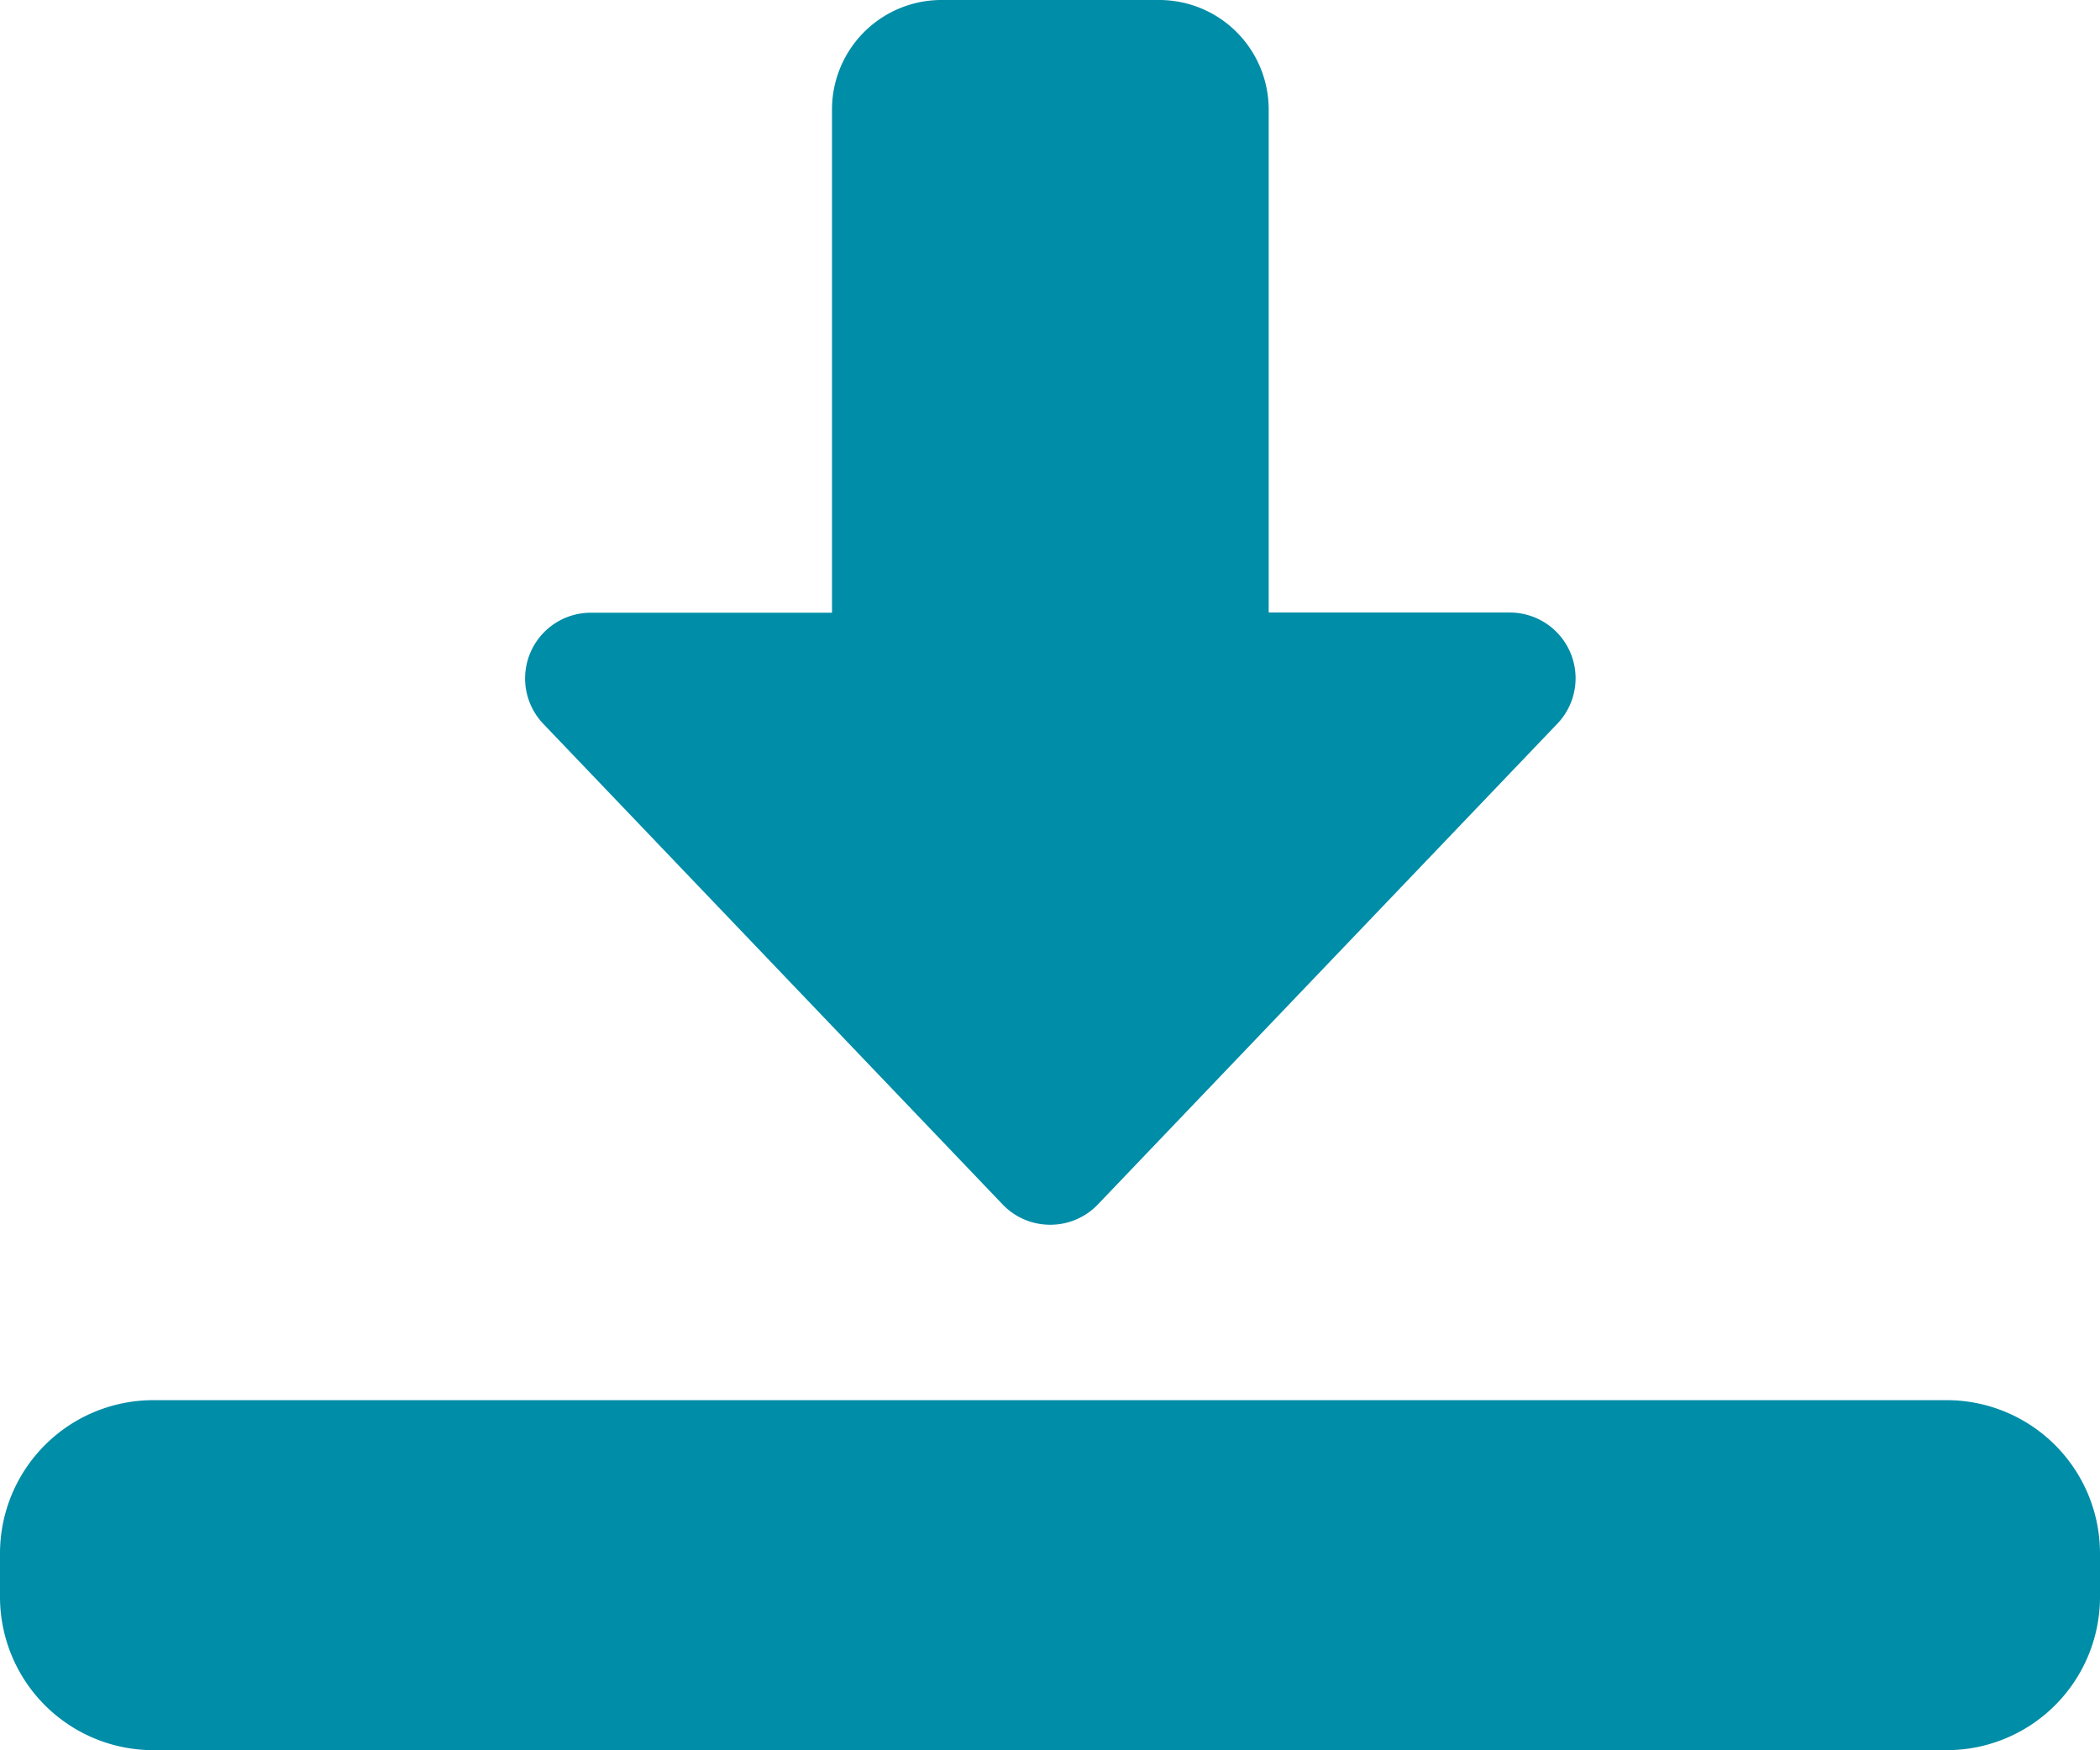
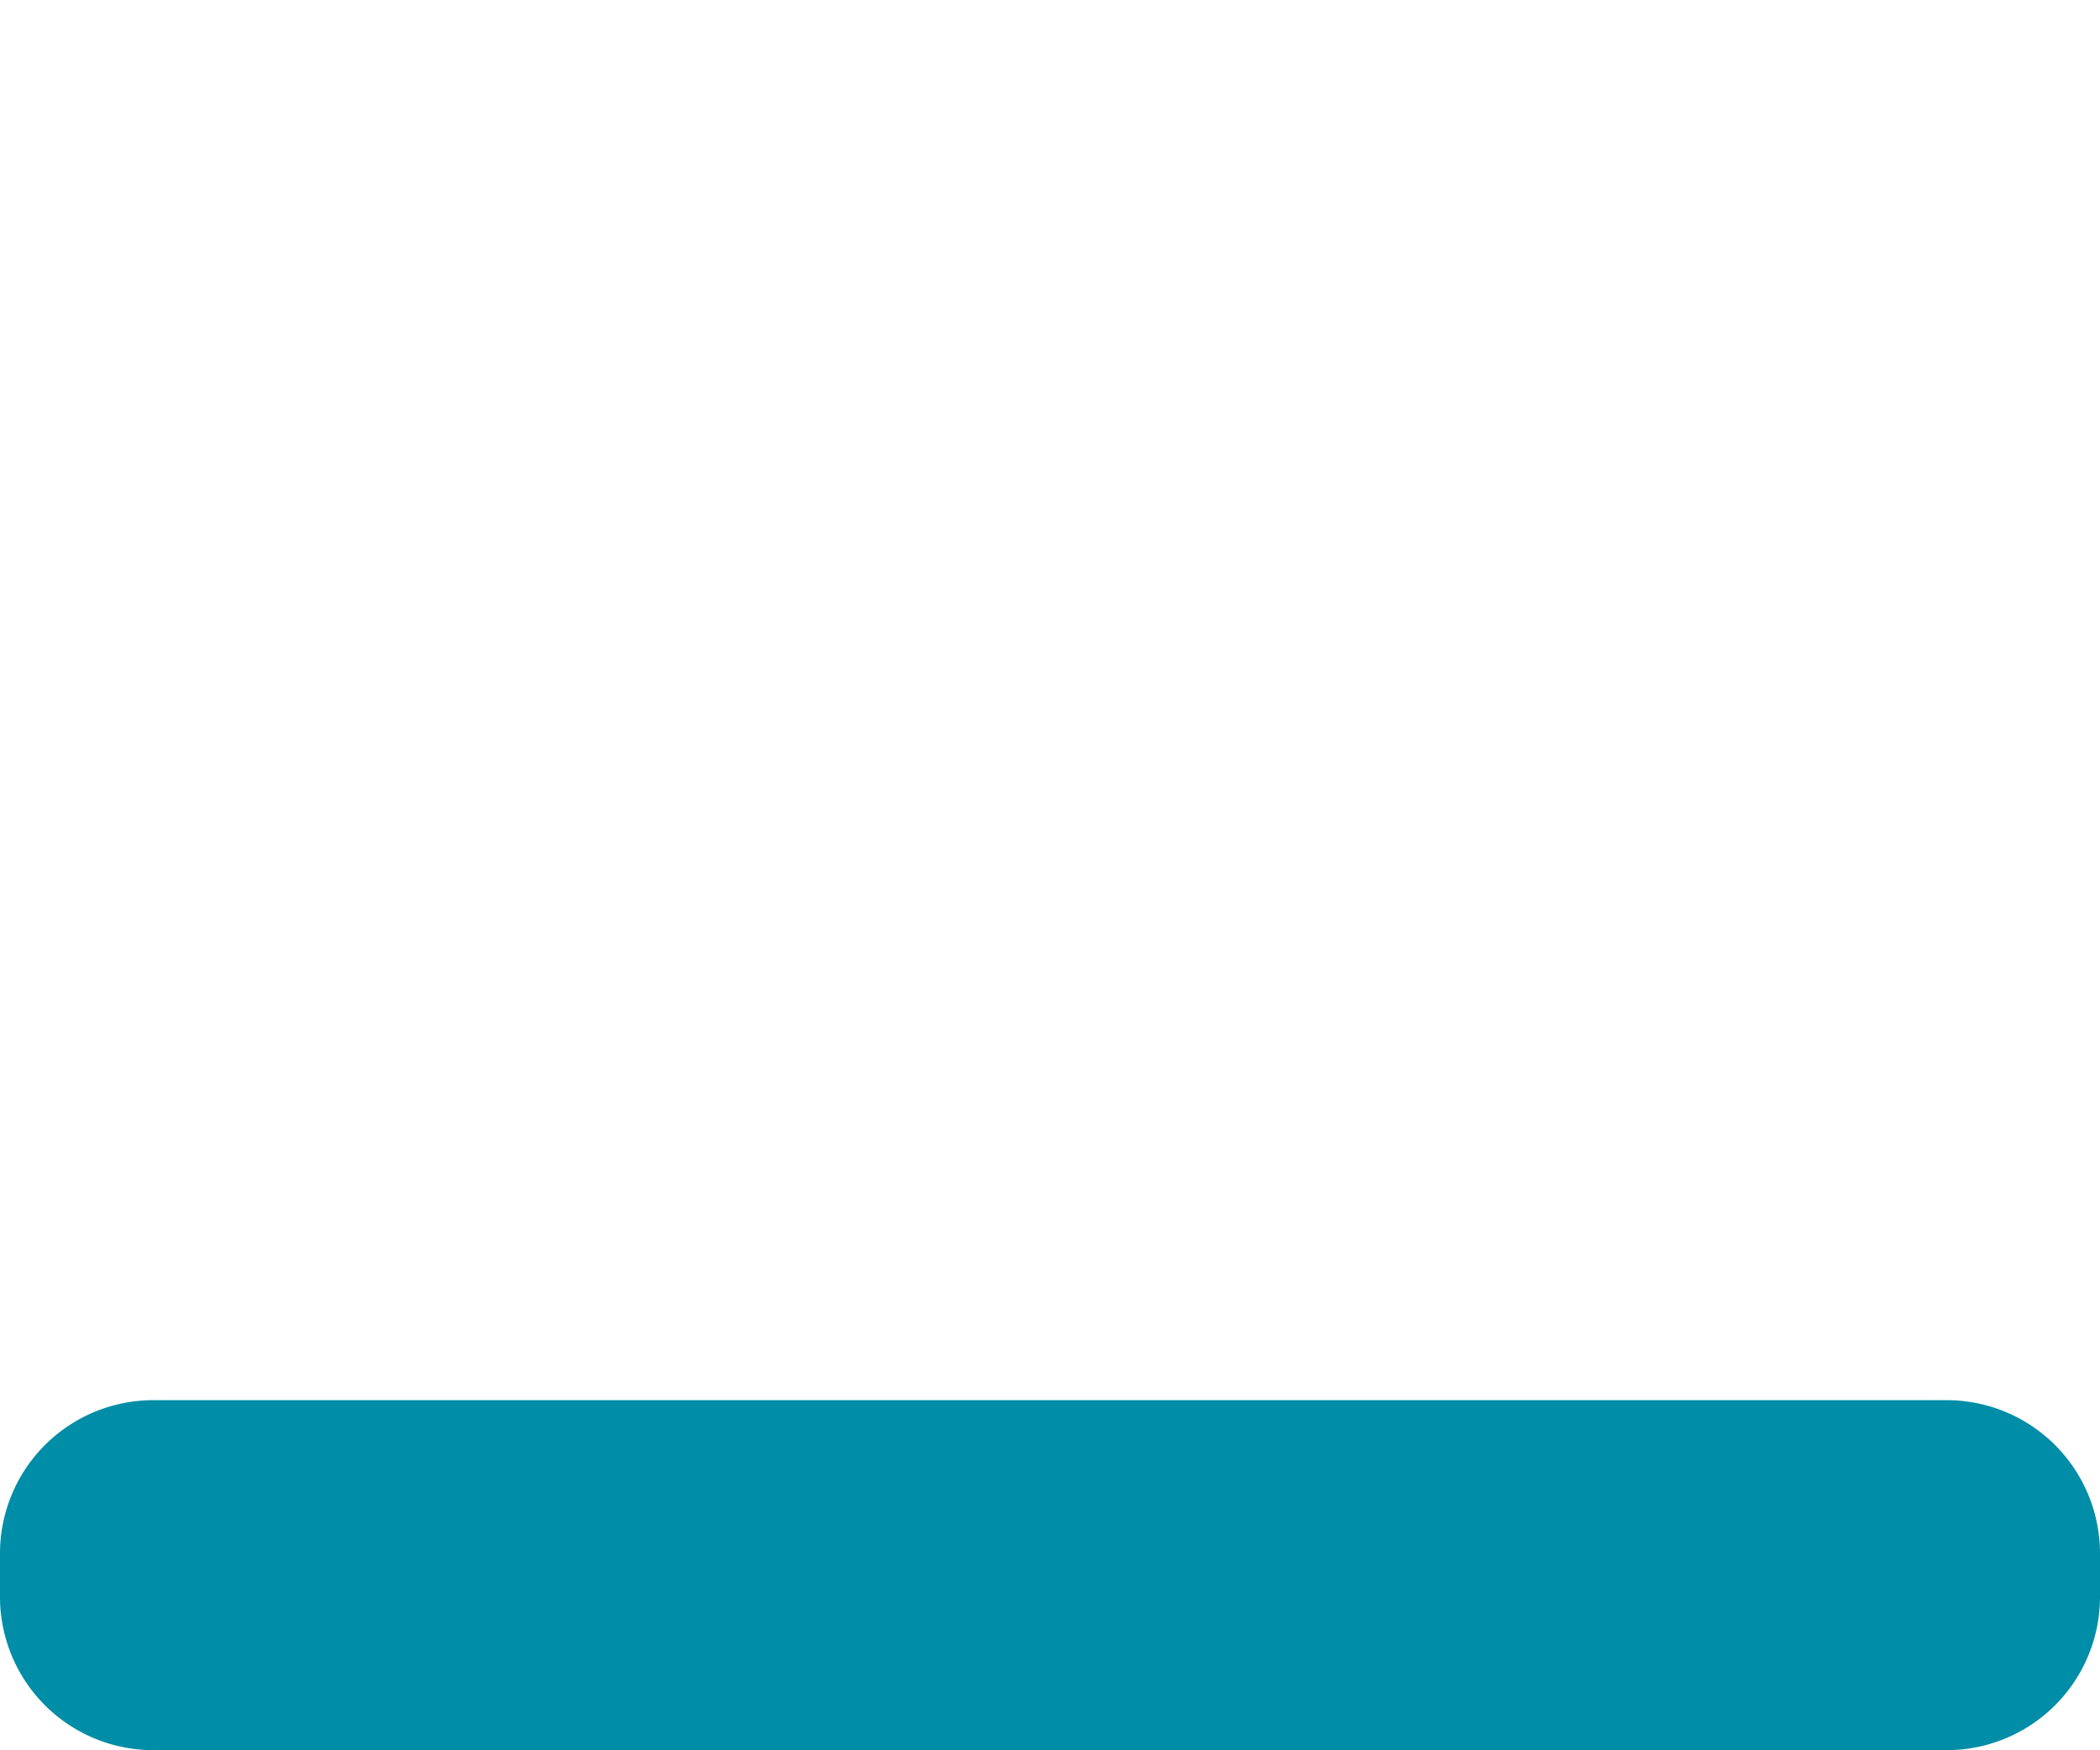
<svg xmlns="http://www.w3.org/2000/svg" width="12.176" height="10.146" viewBox="0 0 12.176 10.146">
  <g id="direct-download" transform="translate(0 -2)">
-     <path id="Path_39084" data-name="Path 39084" d="M9.044,9.1a.38.38,0,0,1-.275-.118L6.105,6.195a.381.381,0,0,1,.275-.643h1.4V2.634A.635.635,0,0,1,8.409,2H9.678a.635.635,0,0,1,.634.634V5.551h1.4a.381.381,0,0,1,.275.643L9.319,8.985A.38.38,0,0,1,9.044,9.1Z" transform="translate(-2.956)" fill="#008da7" />
    <path id="Path_39085" data-name="Path 39085" d="M11.288,20.029H.888A.889.889,0,0,1,0,19.141v-.254A.889.889,0,0,1,.888,18h10.4a.889.889,0,0,1,.888.888v.254A.889.889,0,0,1,11.288,20.029Z" transform="translate(0 -7.883)" fill="#008da7" />
  </g>
</svg>